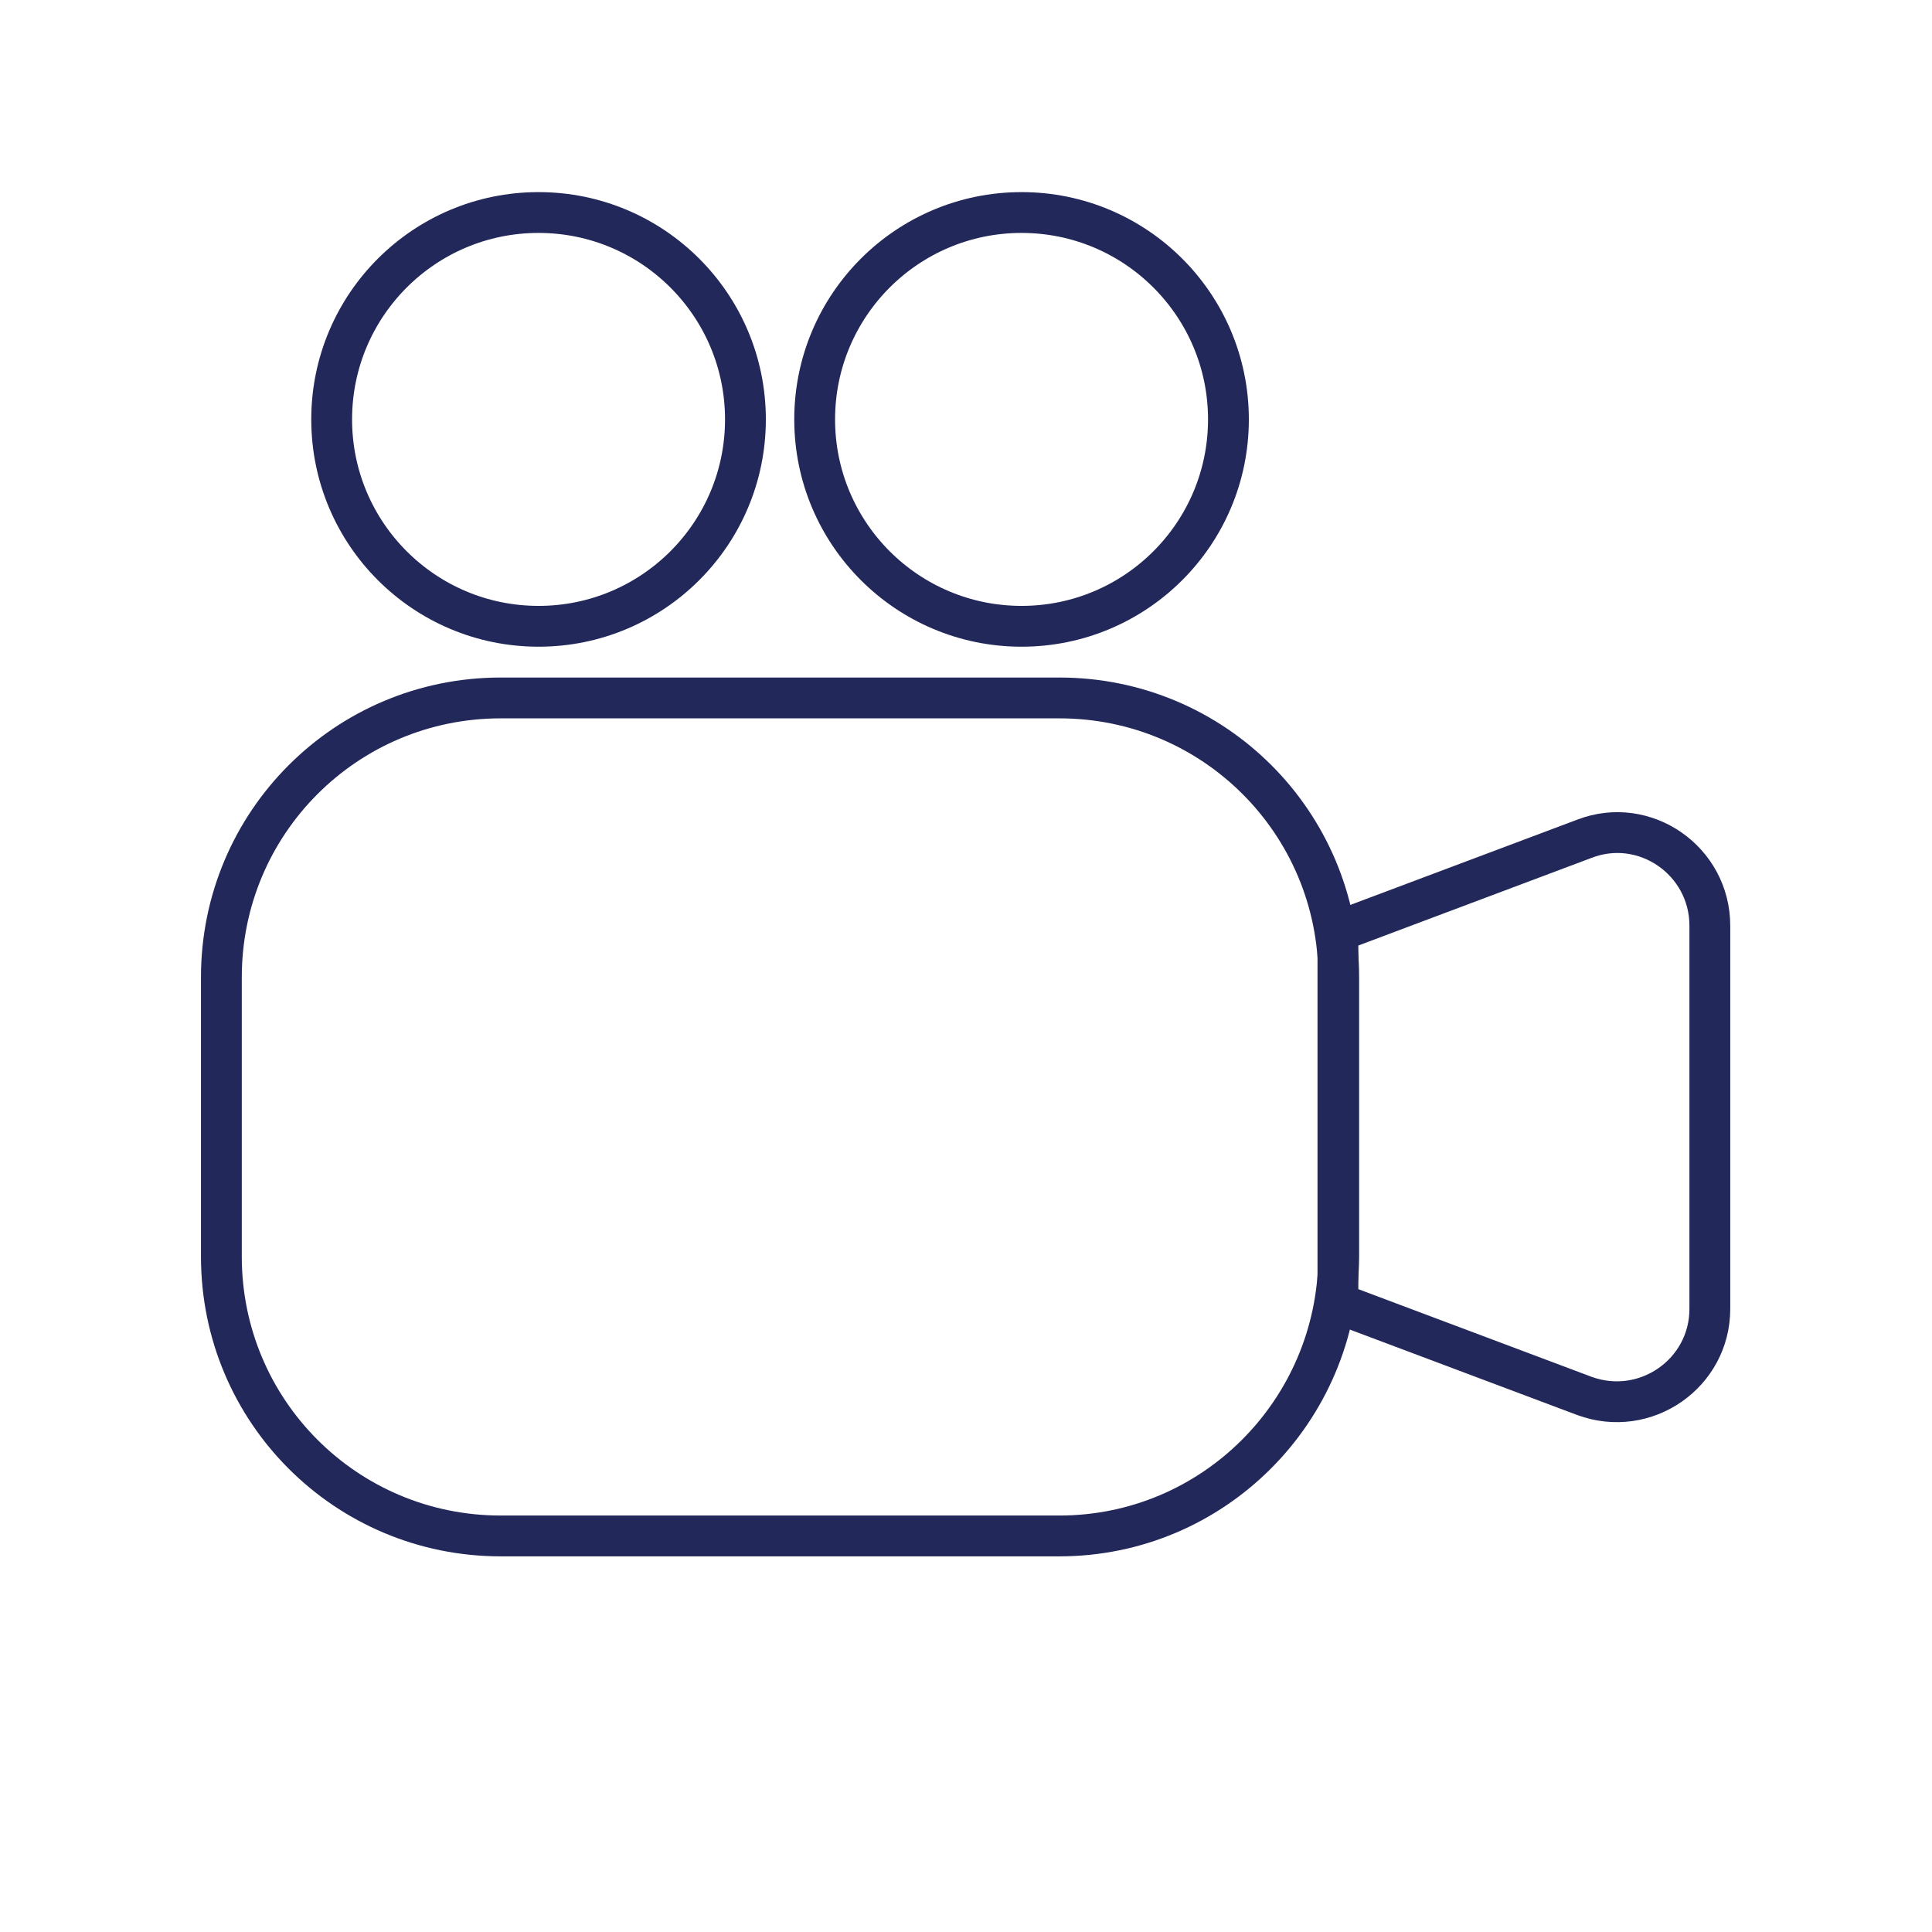
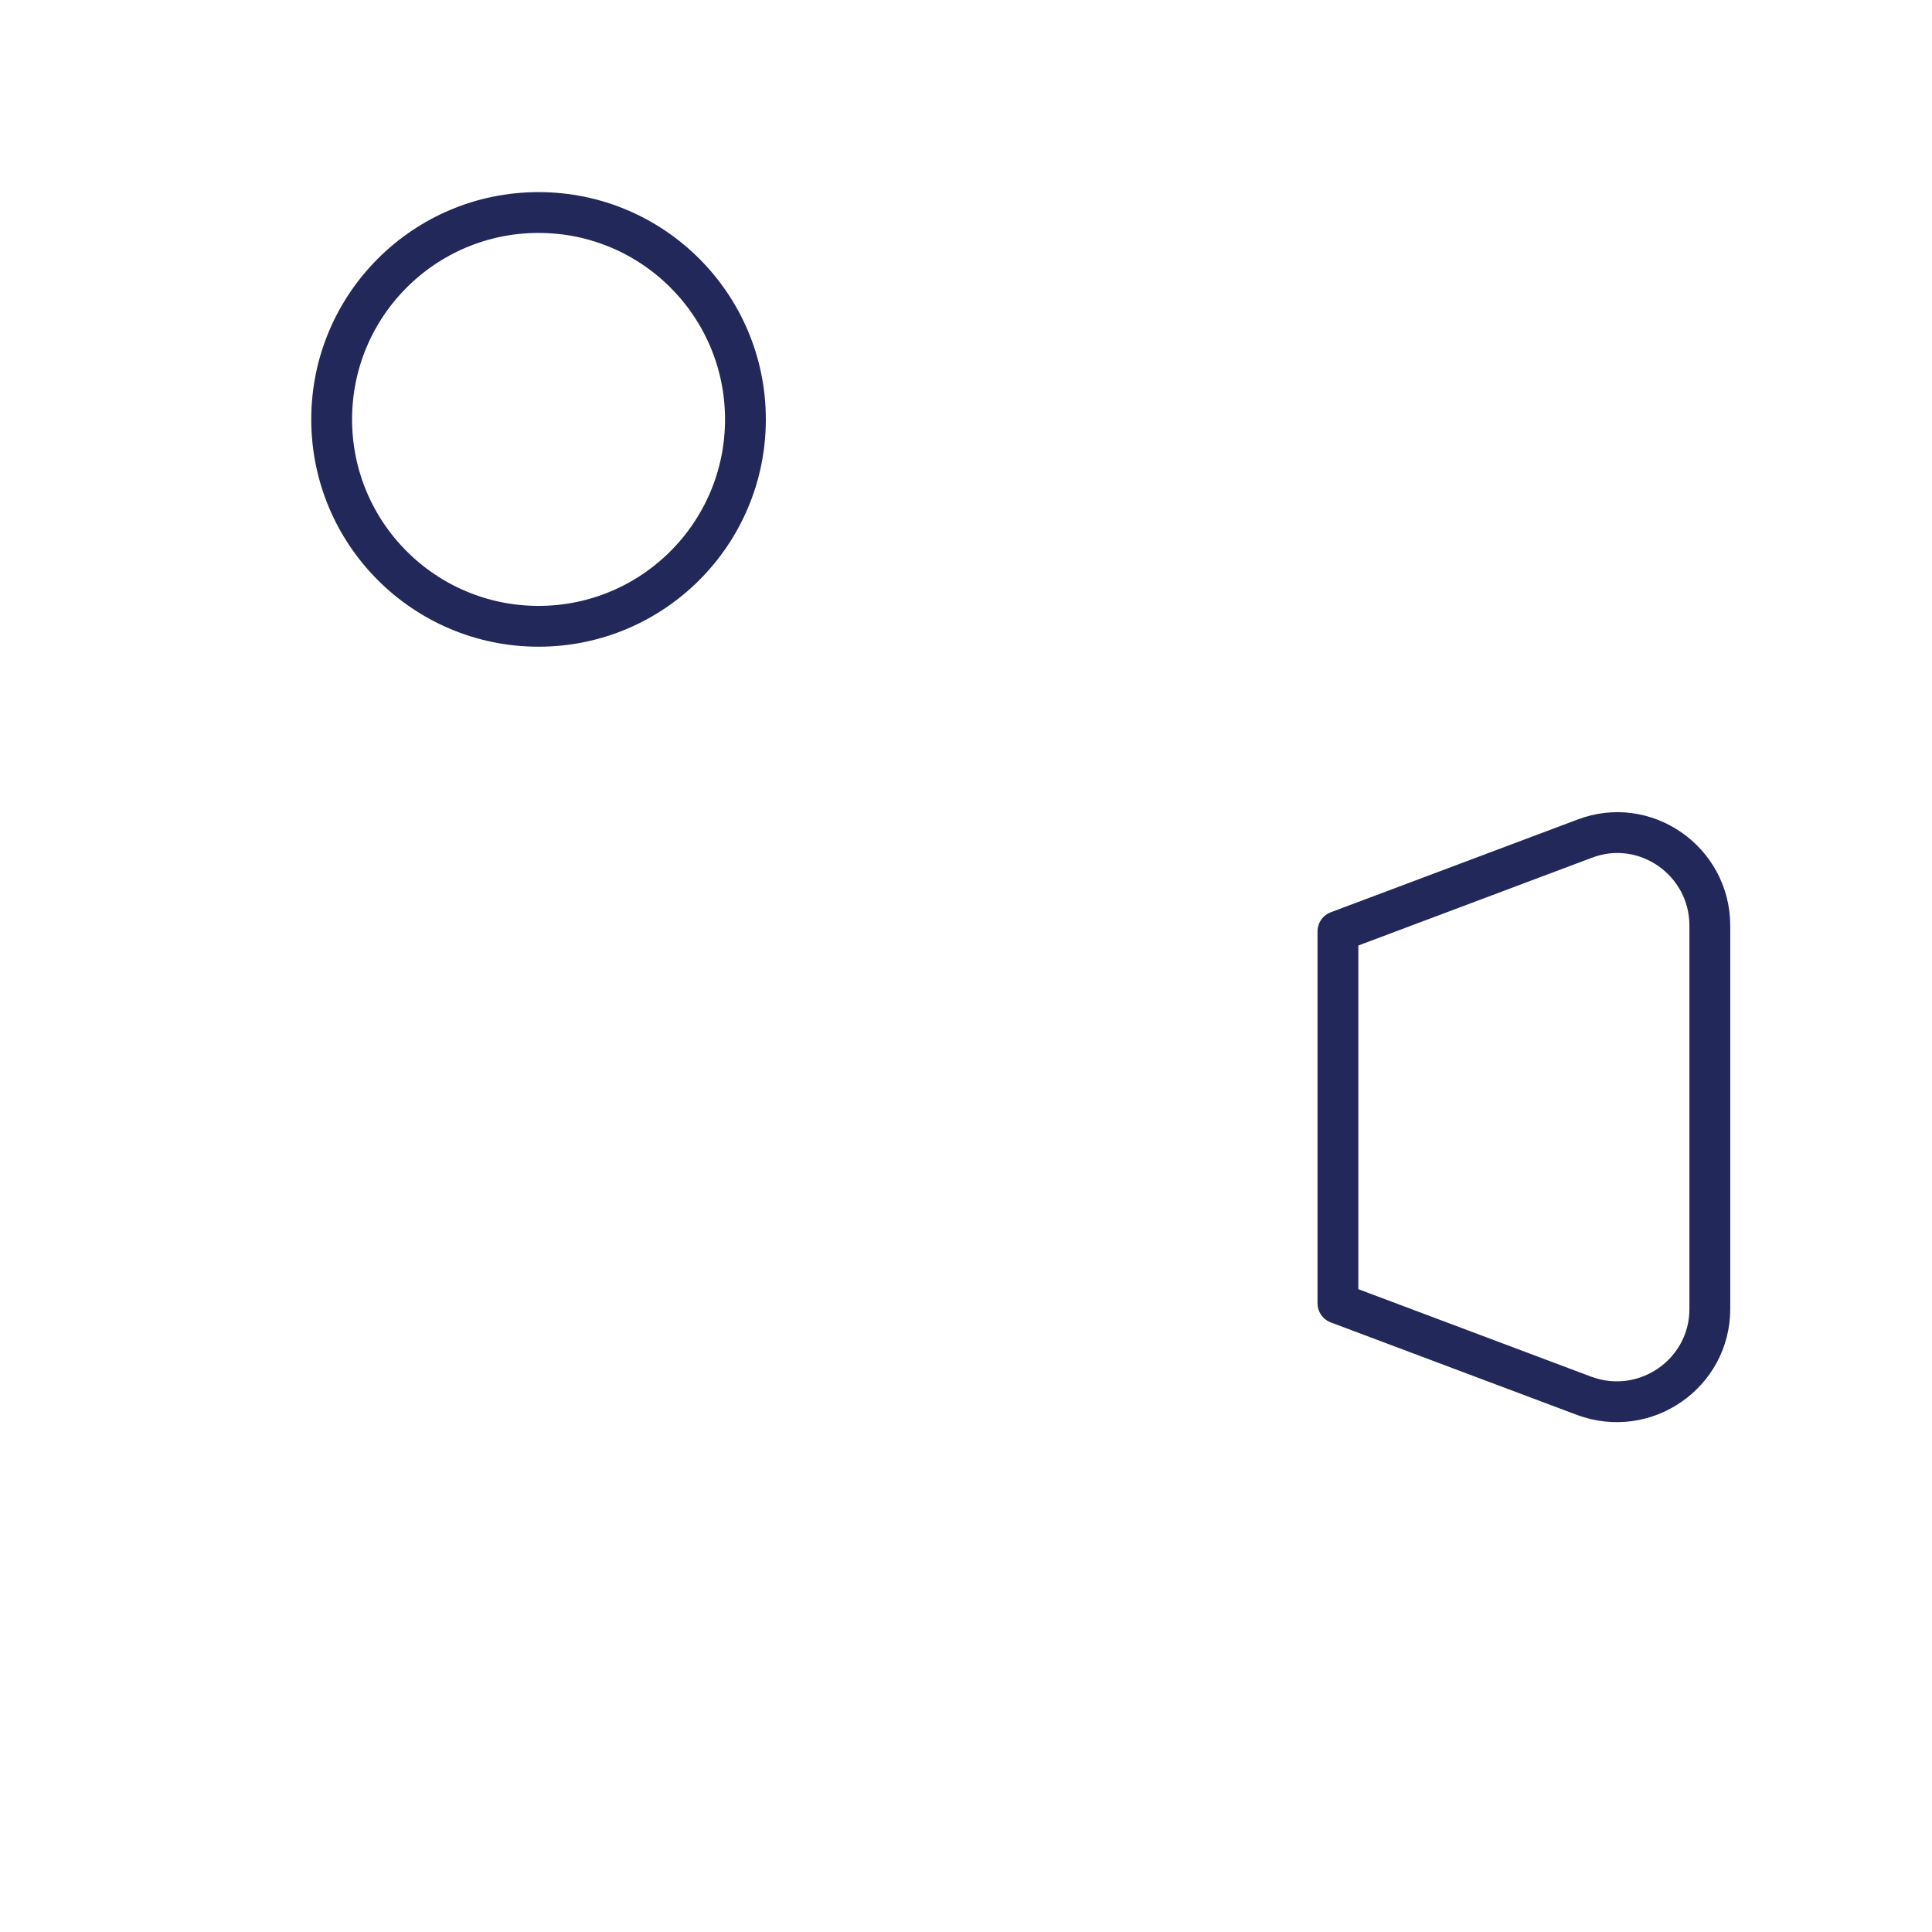
<svg xmlns="http://www.w3.org/2000/svg" width="120" height="120" viewBox="0 0 142 142" fill="none">
-   <path d="M77.864 112.89H36.802C25.442 112.89 16.271 103.719 16.271 92.359V71.829C16.271 60.469 25.442 51.298 36.802 51.298H77.864C89.224 51.298 98.394 60.469 98.394 71.829V92.359C98.335 103.719 89.164 112.89 77.864 112.89Z" stroke="#23285A" stroke-width="3" stroke-linecap="round" stroke-linejoin="round" />
-   <path d="M98.336 95.791L116.441 102.595C120.938 104.252 125.671 100.938 125.671 96.205V68.042C125.671 63.249 120.878 59.936 116.441 61.652L98.336 68.456V95.791Z" stroke="#23285A" stroke-width="3" stroke-linecap="round" stroke-linejoin="round" />
+   <path d="M98.336 95.791L116.441 102.595C120.938 104.252 125.671 100.938 125.671 96.205V68.042C125.671 63.249 120.878 59.936 116.441 61.652L98.336 68.456V95.791" stroke="#23285A" stroke-width="3" stroke-linecap="round" stroke-linejoin="round" />
  <path d="M39.583 46.032C47.981 46.032 54.789 39.224 54.789 30.826C54.789 22.428 47.981 15.62 39.583 15.62C31.185 15.62 24.377 22.428 24.377 30.826C24.377 39.224 31.185 46.032 39.583 46.032Z" stroke="#23285A" stroke-width="3" stroke-linecap="round" stroke-linejoin="round" />
-   <path d="M75.083 46.032C83.481 46.032 90.289 39.224 90.289 30.826C90.289 22.428 83.481 15.62 75.083 15.62C66.685 15.62 59.877 22.428 59.877 30.826C59.877 39.224 66.685 46.032 75.083 46.032Z" stroke="#23285A" stroke-width="3" stroke-linecap="round" stroke-linejoin="round" />
</svg>